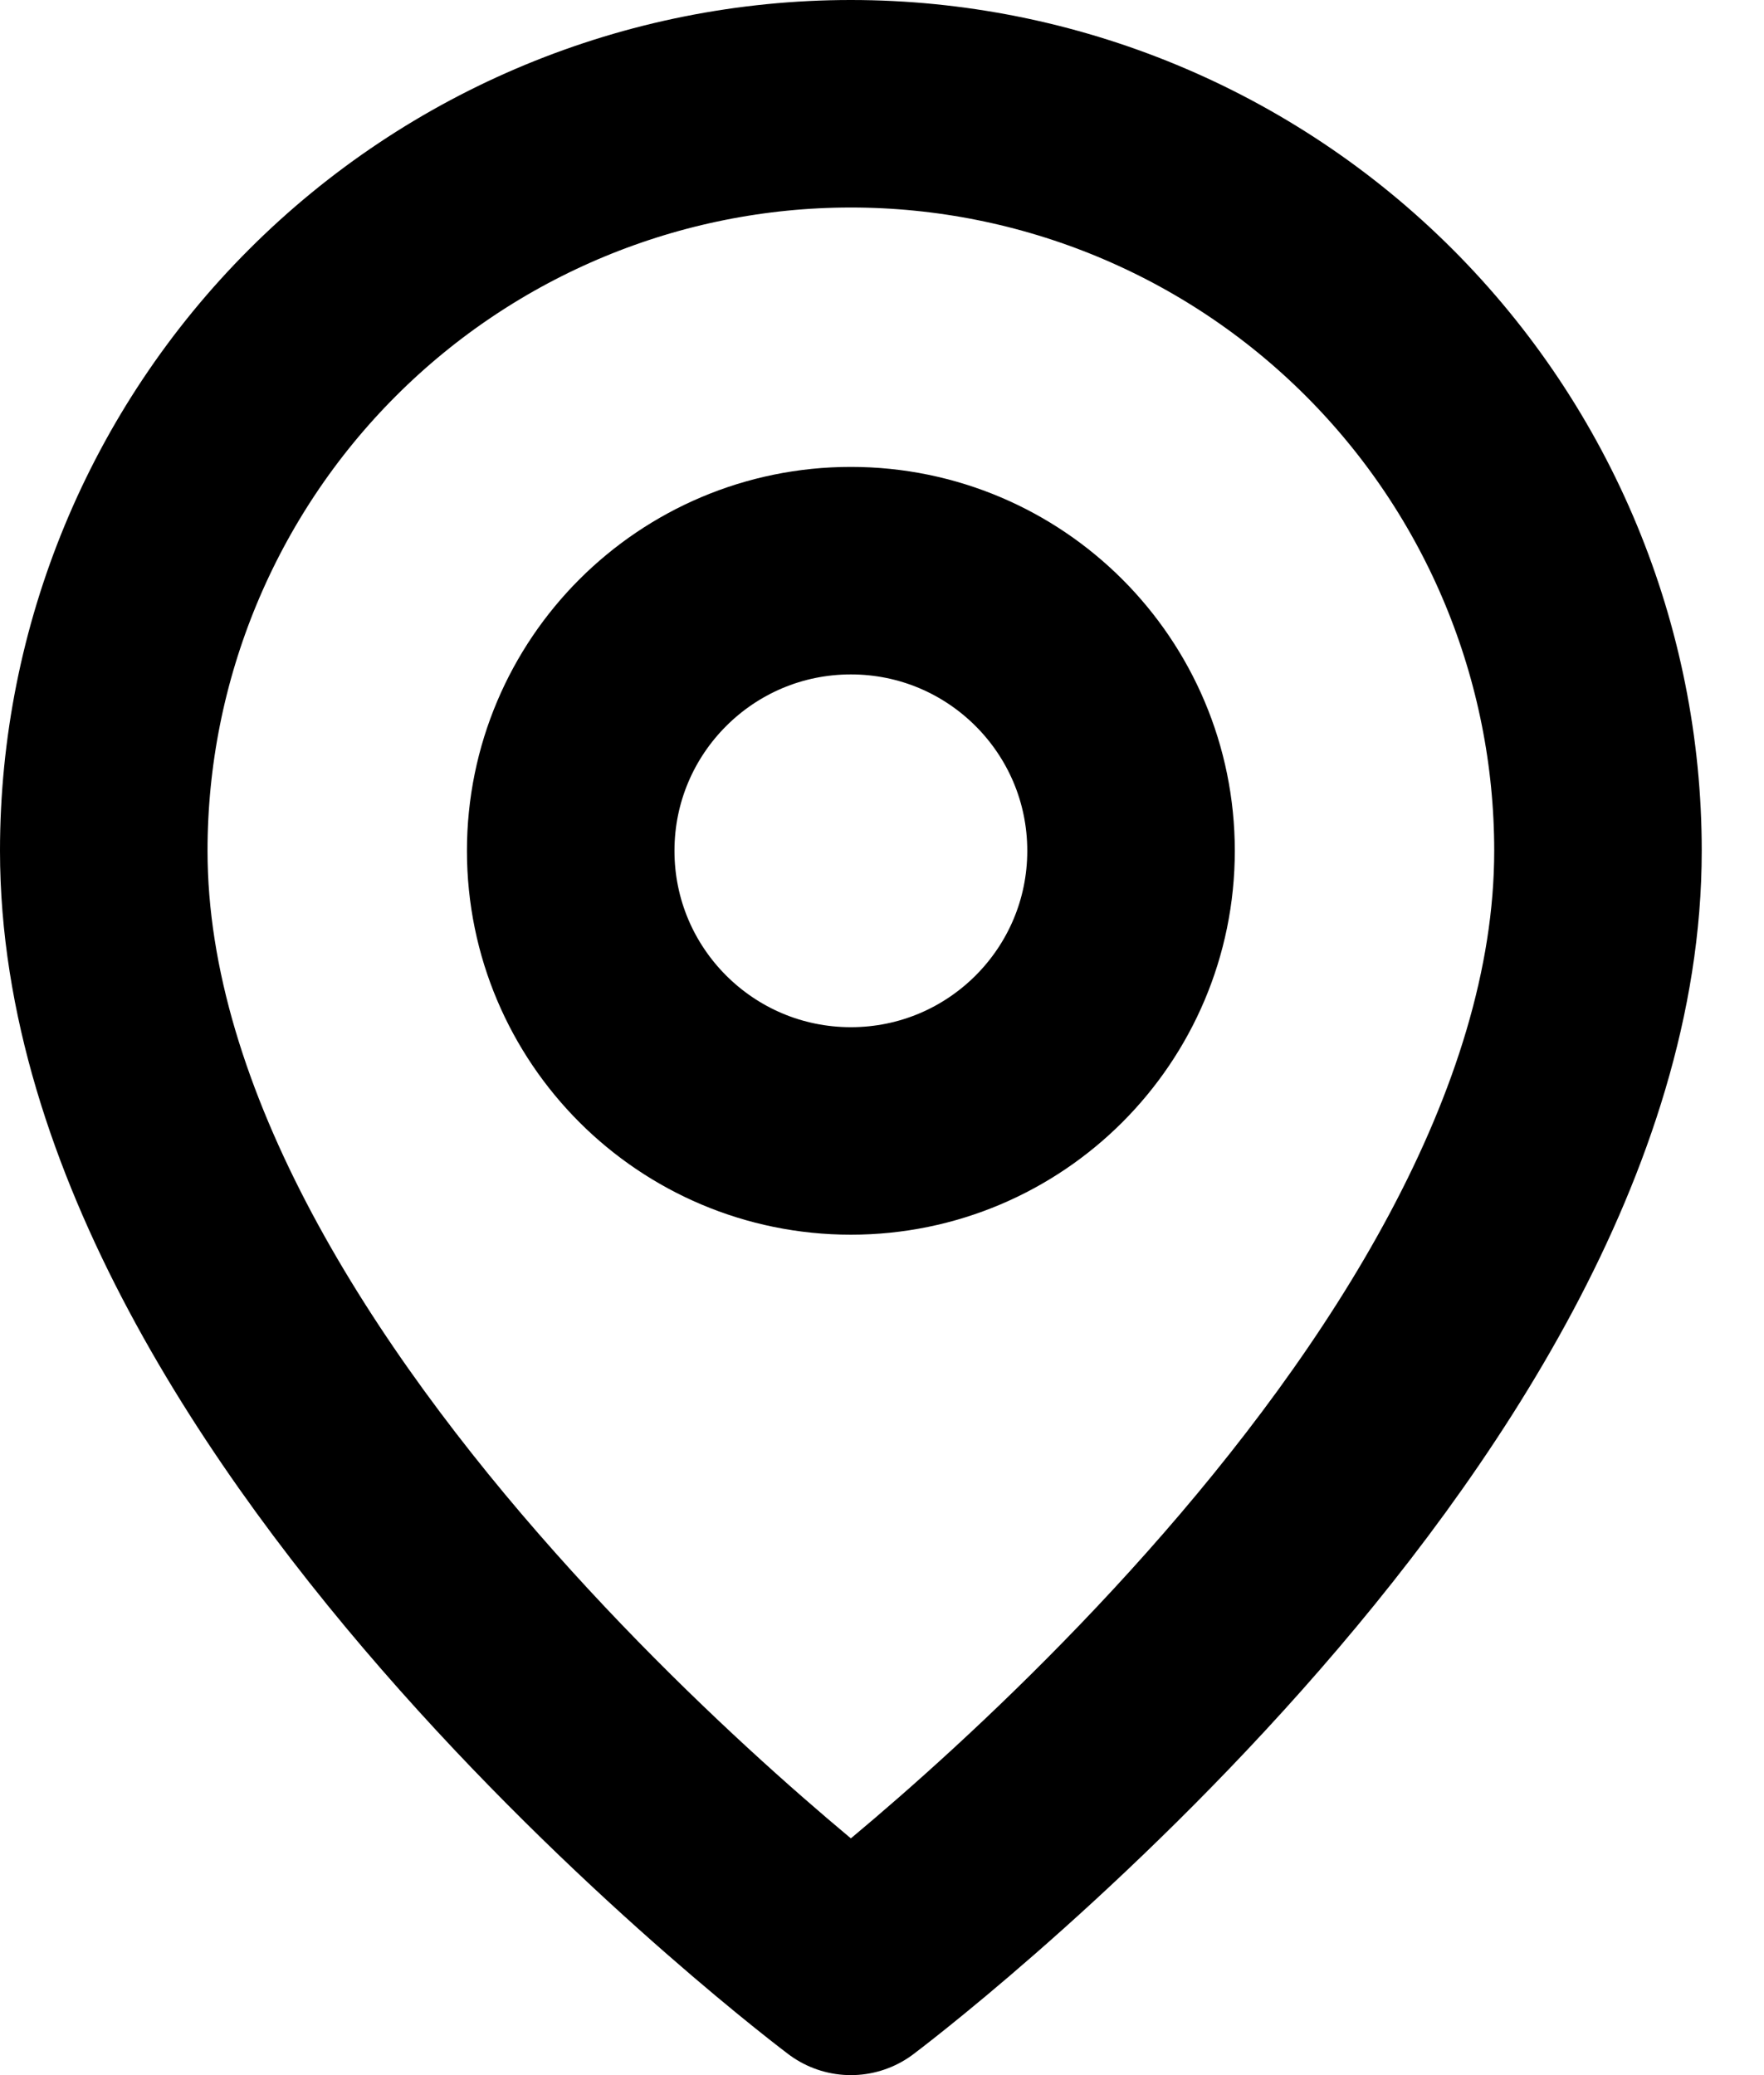
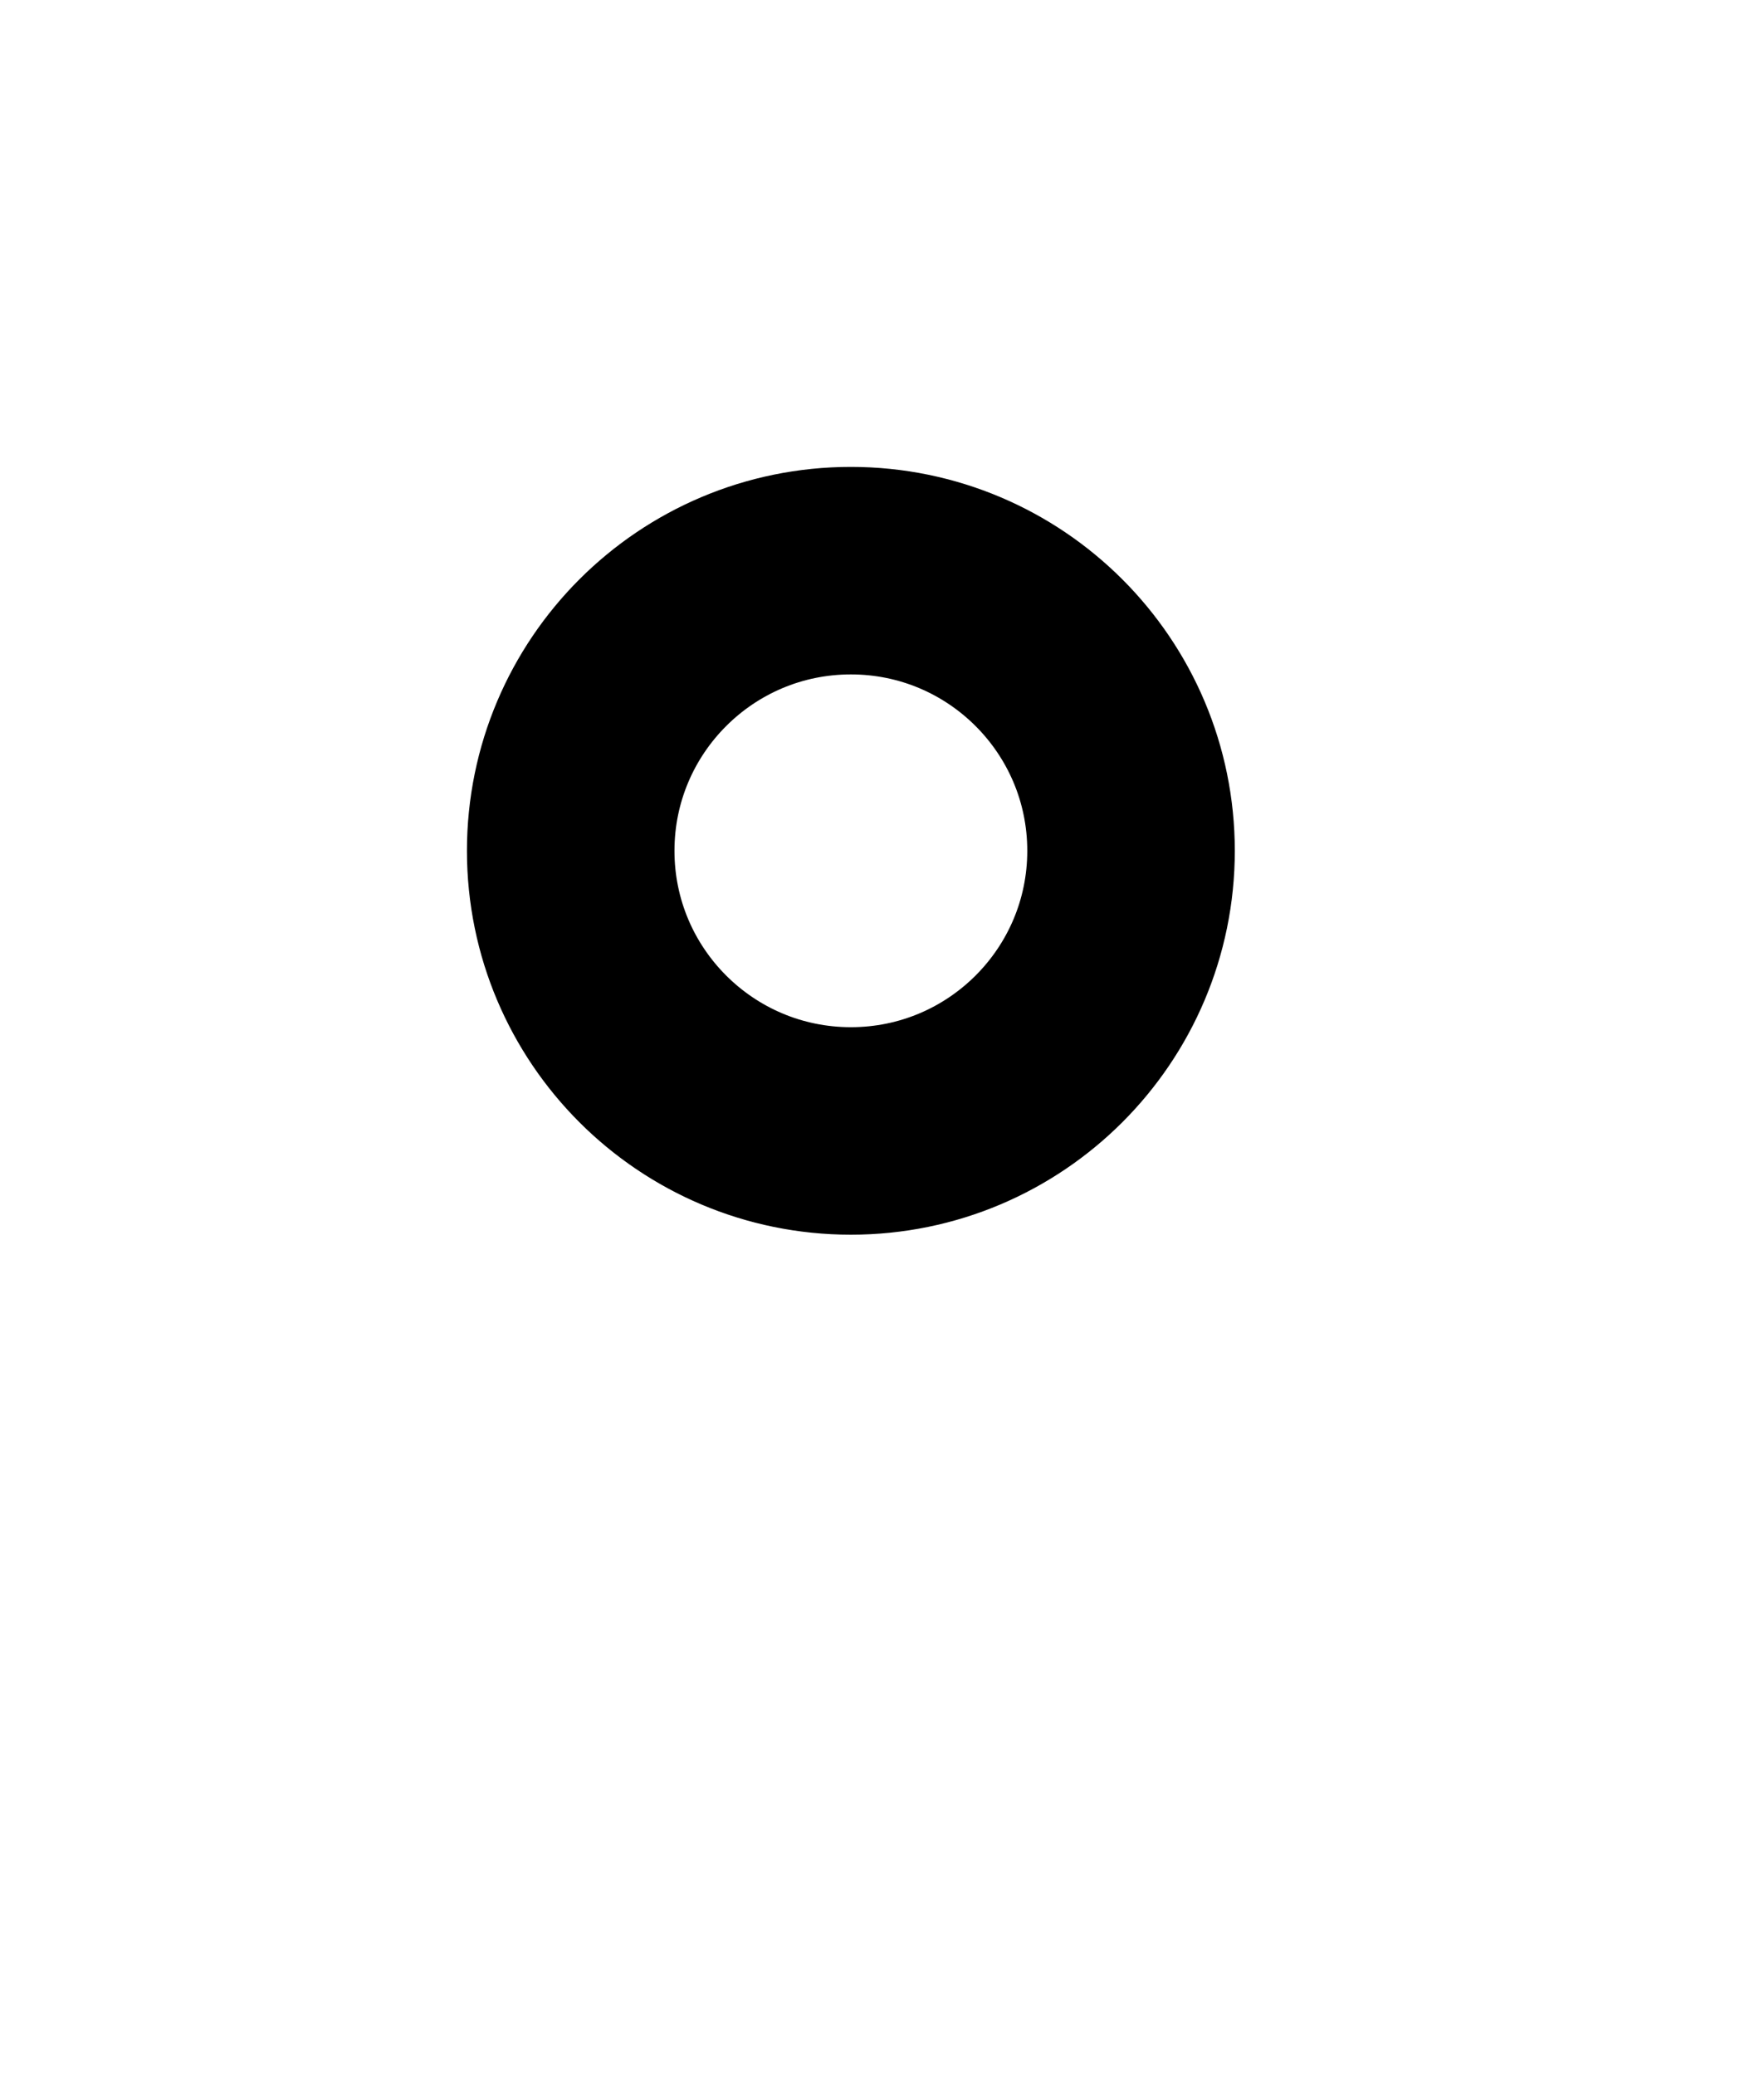
<svg xmlns="http://www.w3.org/2000/svg" width="17" height="20" viewBox="0 0 17 20" fill="none">
-   <path d="M15.4 8.2C15.4 13.6 8.2 19 8.2 19C8.2 19 1 13.6 1 8.2C1 6.29 1.759 4.459 3.109 3.109C4.459 1.759 6.29 1 8.2 1C10.11 1 11.941 1.759 13.291 3.109C14.641 4.459 15.4 6.29 15.4 8.2Z" stroke="black" stroke-width="2" stroke-linecap="round" stroke-linejoin="round" />
-   <path d="M8.2 10.9C9.691 10.9 10.9 9.691 10.9 8.2C10.9 6.709 9.691 5.5 8.2 5.5C6.709 5.5 5.5 6.709 5.5 8.2C5.5 9.691 6.709 10.9 8.2 10.9Z" stroke="black" stroke-width="2" stroke-linecap="round" stroke-linejoin="round" />
+   <path d="M8.2 10.9C9.691 10.9 10.9 9.691 10.9 8.2C10.9 6.709 9.691 5.5 8.2 5.5C6.709 5.5 5.5 6.709 5.5 8.2C5.5 9.691 6.709 10.9 8.2 10.9" stroke="black" stroke-width="2" stroke-linecap="round" stroke-linejoin="round" />
</svg>